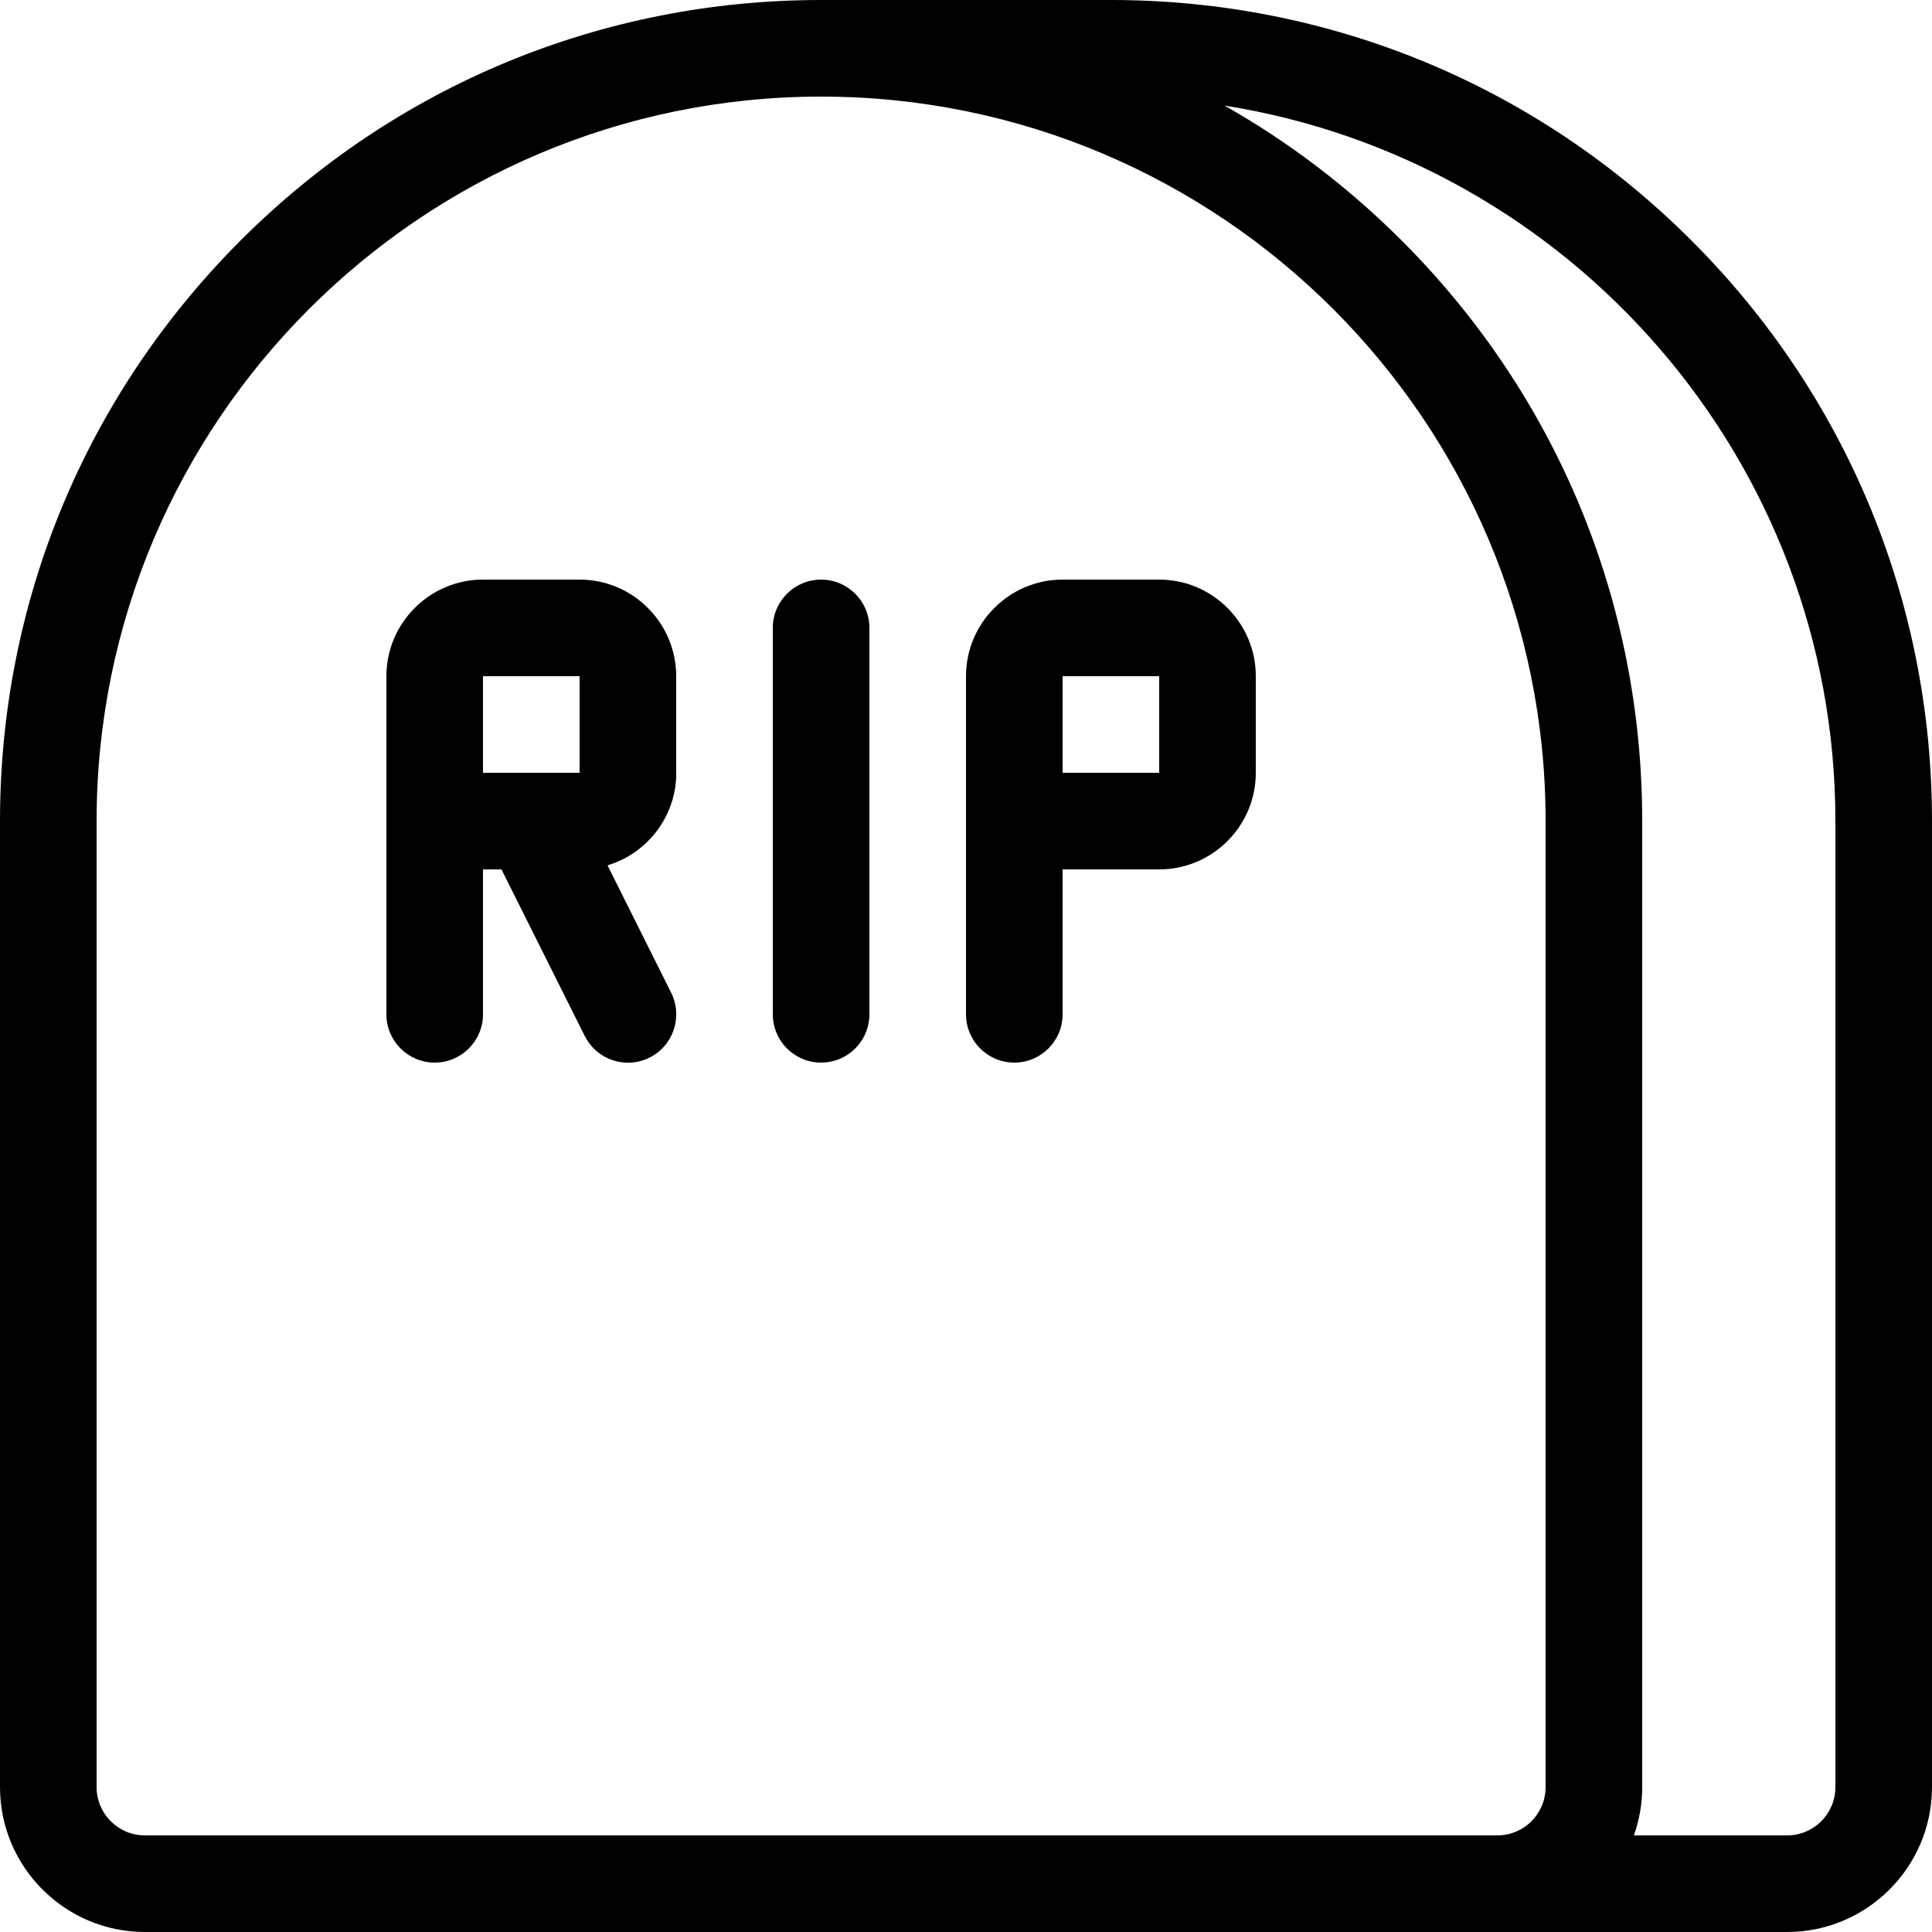
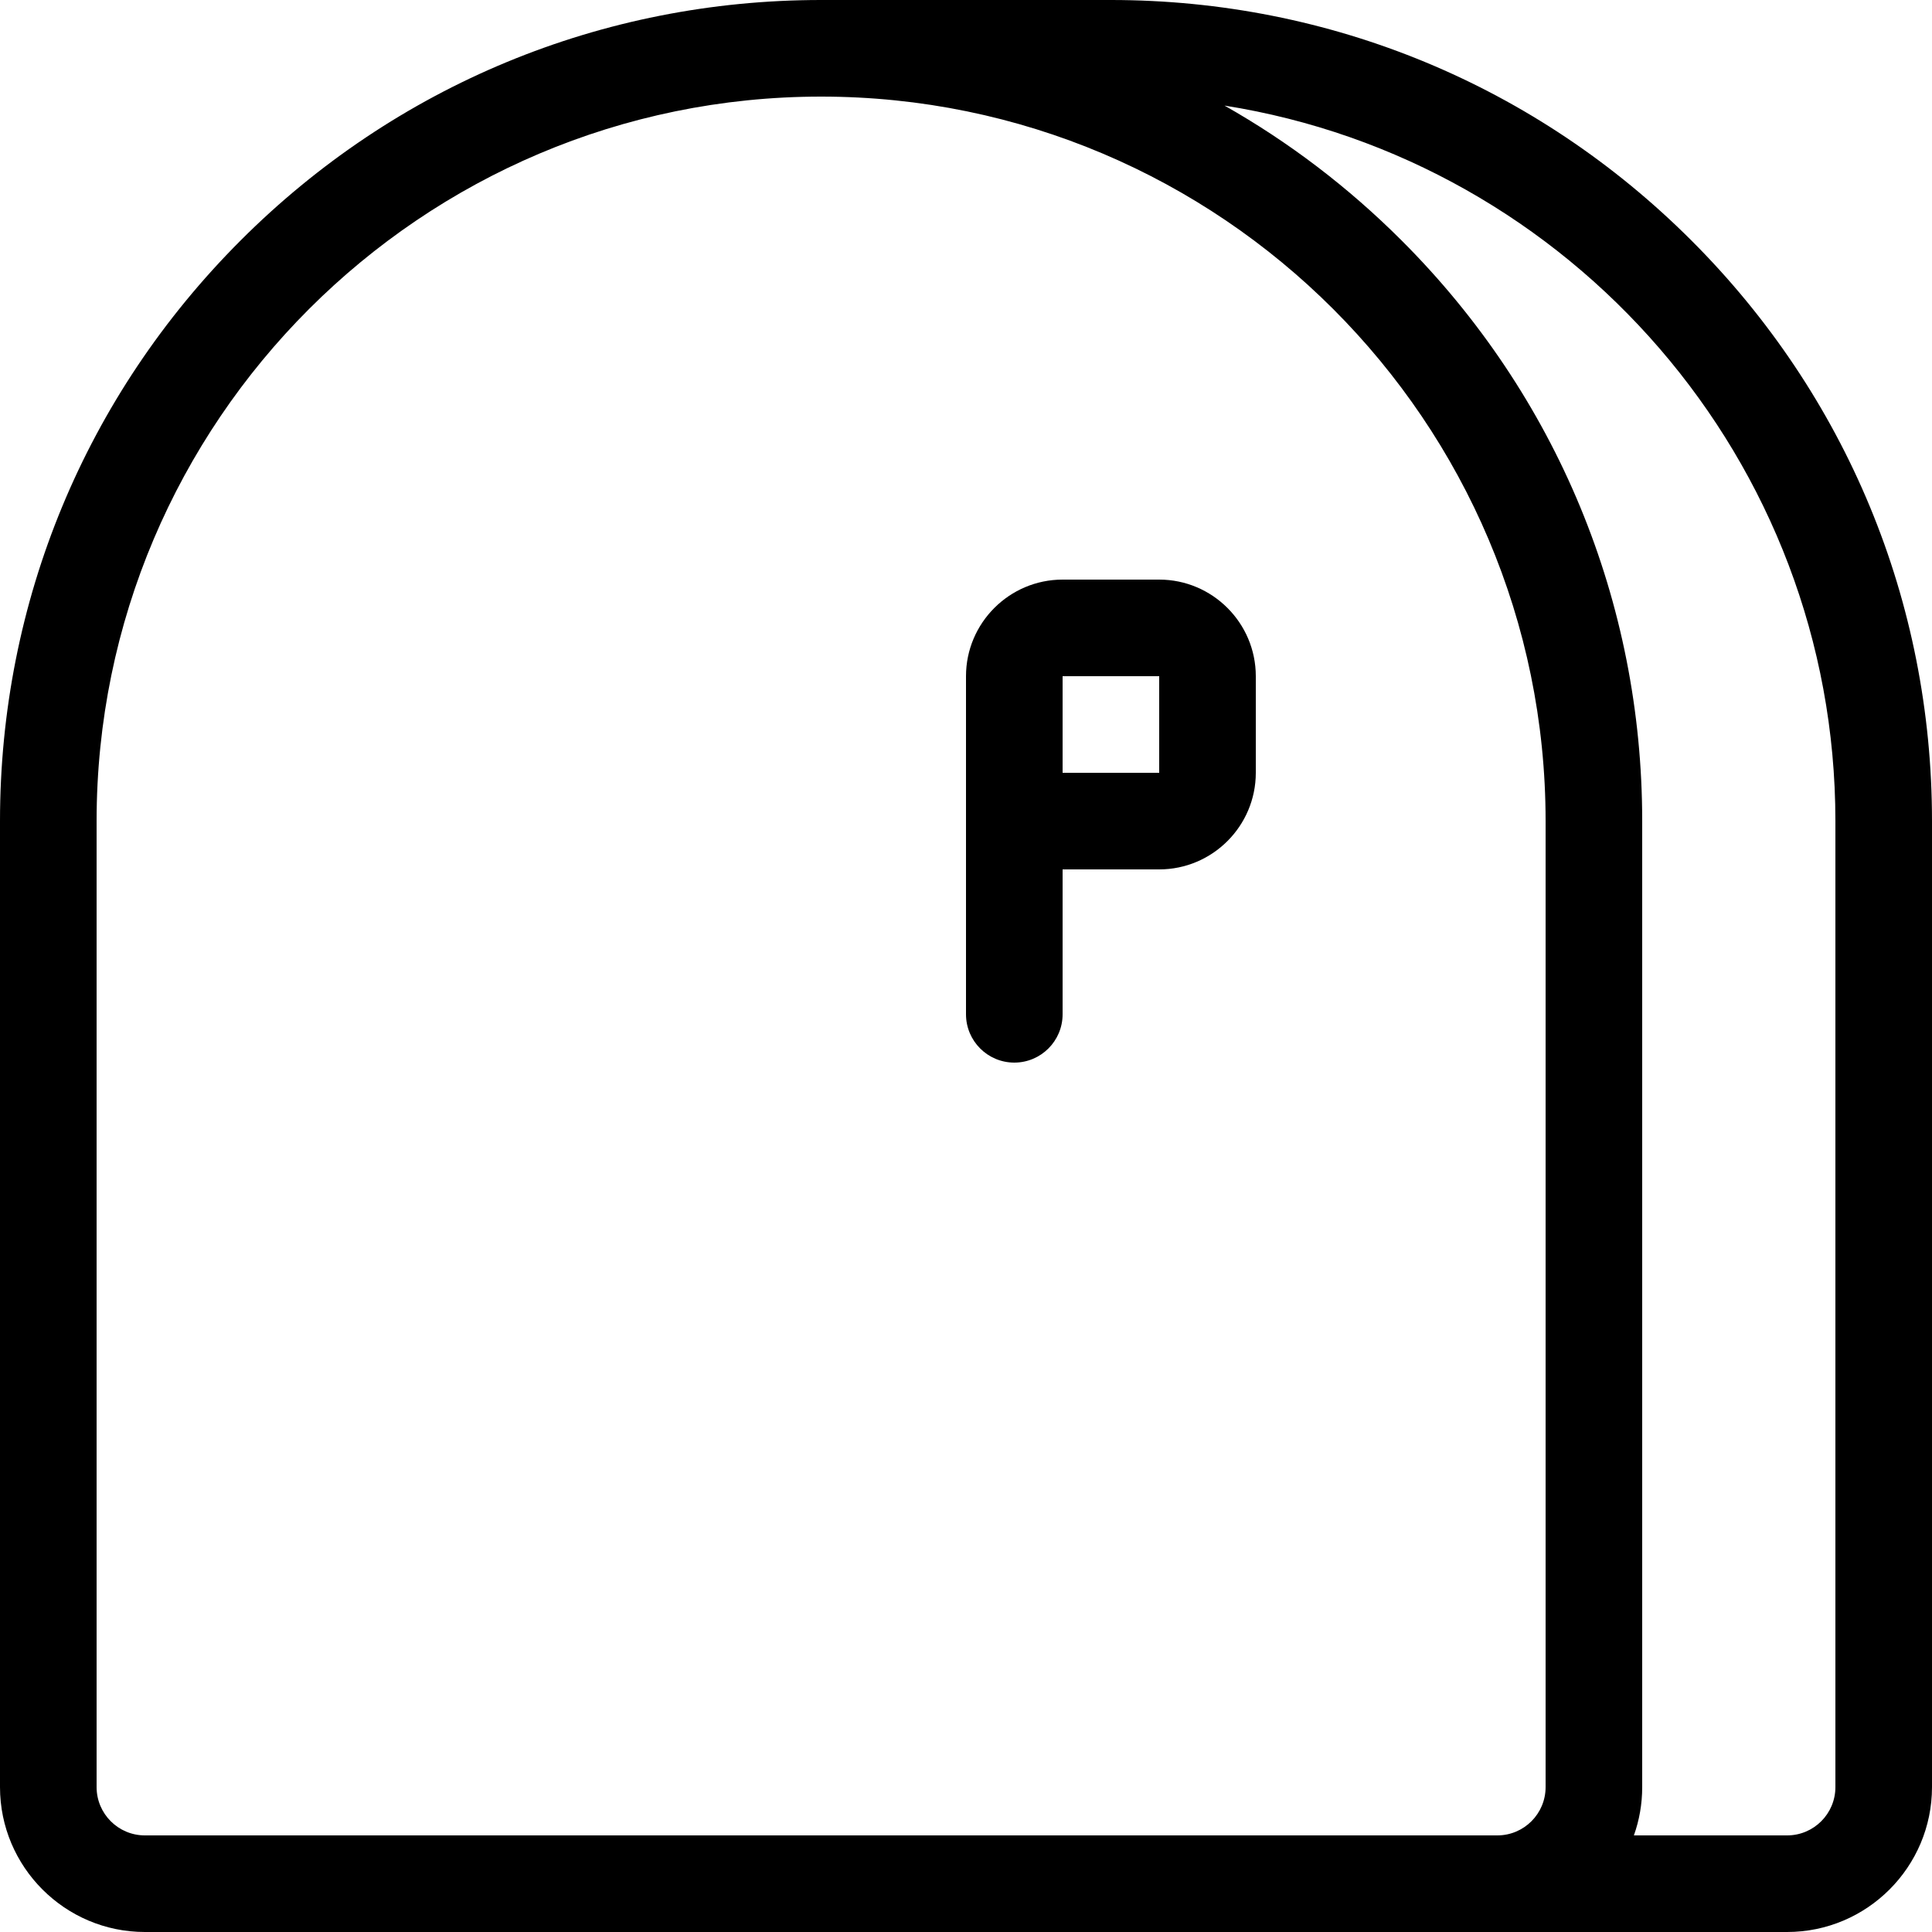
<svg xmlns="http://www.w3.org/2000/svg" version="1.1" width="20" height="20" viewBox="0 0 20 20">
-   <path d="M7 8v-1c0-0.551-0.449-1-1-1h-1c-0.551 0-1 0.449-1 1v3.5c0 0.276 0.224 0.5 0.5 0.5s0.5-0.224 0.5-0.5v-1.5h0.191l0.862 1.724c0.088 0.175 0.264 0.277 0.448 0.277 0.075 0 0.151-0.017 0.223-0.053 0.247-0.123 0.347-0.424 0.224-0.671l-0.659-1.319c0.412-0.124 0.712-0.506 0.712-0.958zM5 7h1v1h-1v-1z" fill="#000000" />
-   <path d="M8.5 11c-0.276 0-0.5-0.224-0.5-0.5v-4c0-0.276 0.224-0.5 0.5-0.5s0.5 0.224 0.5 0.5v4c0 0.276-0.224 0.5-0.5 0.5z" fill="#000000" />
  <path d="M10.5 11c-0.276 0-0.5-0.224-0.5-0.5v-3.5c0-0.551 0.449-1 1-1h1c0.551 0 1 0.449 1 1v1c0 0.551-0.449 1-1 1h-1v1.5c0 0.276-0.224 0.5-0.5 0.5zM11 8h1v-1h-1v1z" fill="#000000" />
  <path d="M17.51 2.49c-1.605-1.605-3.74-2.49-6.010-2.49h-3c-2.27 0-4.405 0.884-6.010 2.49s-2.49 3.74-2.49 6.010v10c0 0.827 0.673 1.5 1.5 1.5h17c0.827 0 1.5-0.673 1.5-1.5v-10c0-2.27-0.884-4.405-2.49-6.010zM1 18.5v-10c0-4.136 3.364-7.5 7.5-7.5s7.5 3.364 7.5 7.5v10c0 0.276-0.224 0.5-0.5 0.5h-14c-0.276 0-0.5-0.224-0.5-0.5zM19 18.5c0 0.276-0.224 0.5-0.5 0.5h-1.586c0.056-0.157 0.086-0.325 0.086-0.5v-10c0-2.27-0.884-4.405-2.49-6.010-0.554-0.554-1.171-1.022-1.834-1.397 3.579 0.566 6.324 3.672 6.324 7.407v10z" fill="#000000" />
</svg>